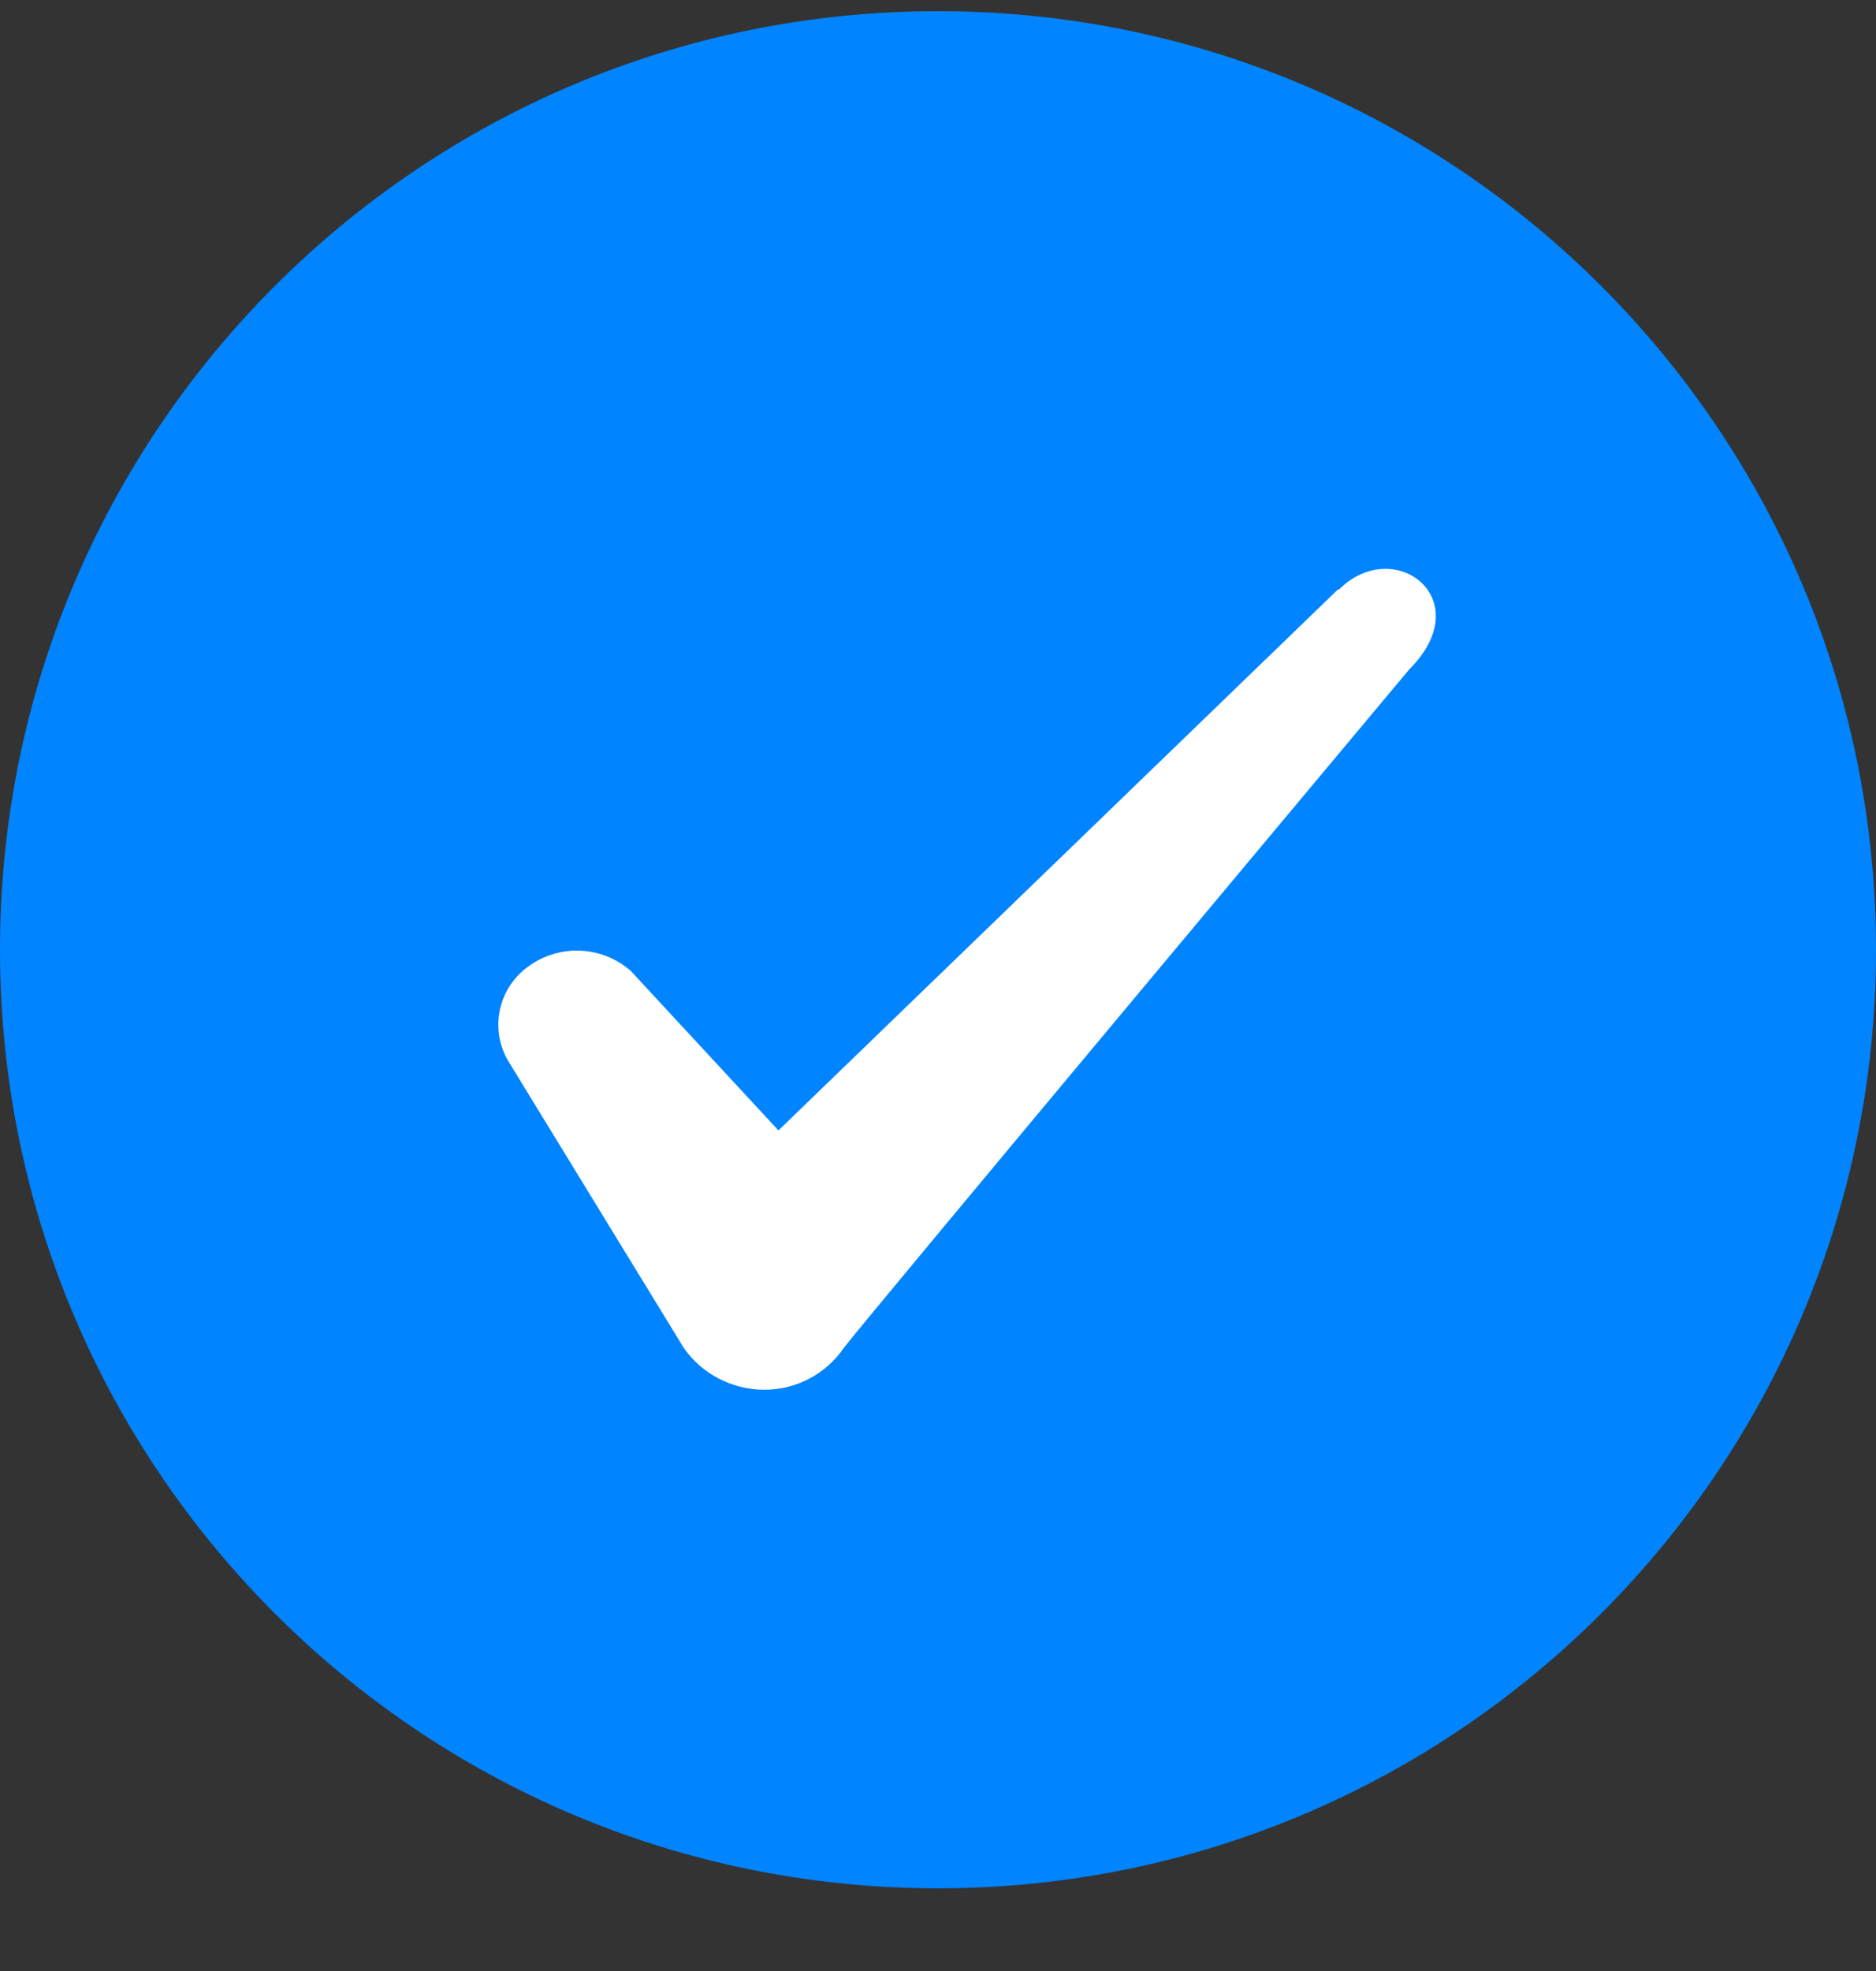
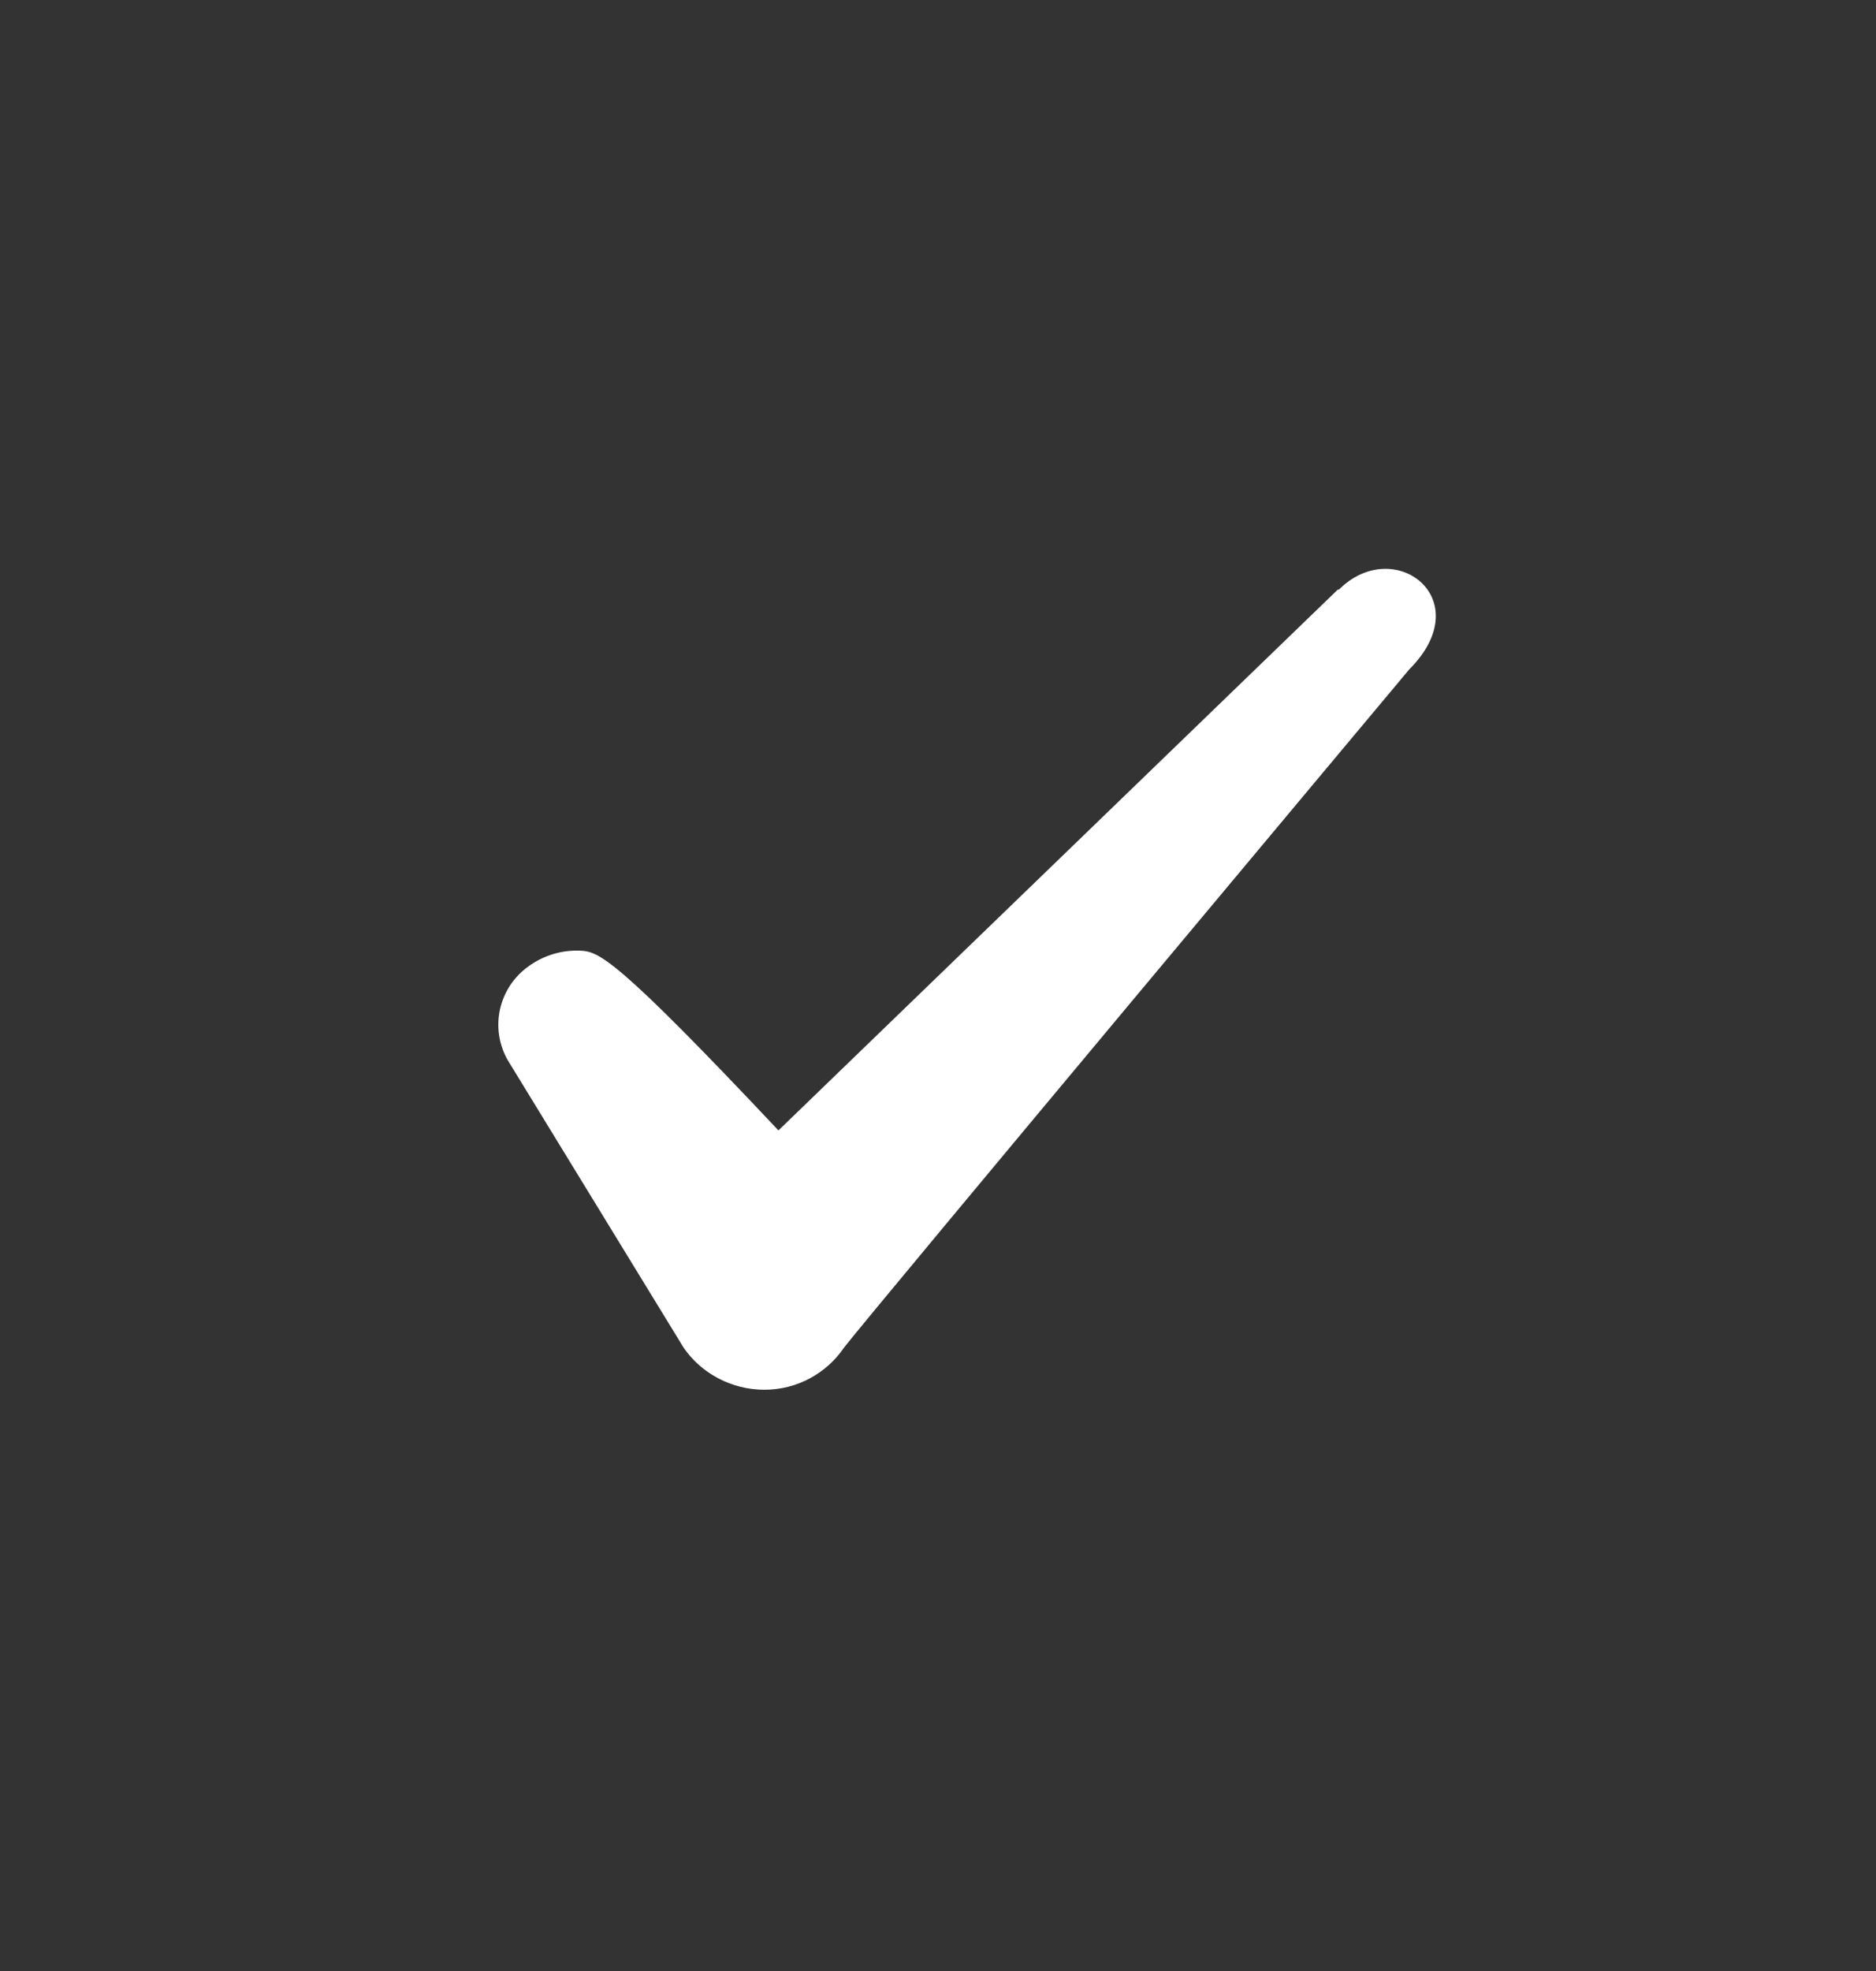
<svg xmlns="http://www.w3.org/2000/svg" width="20" height="21" viewBox="0 0 20 21" fill="none">
  <rect x="0" y="0" width="20" height="21" fill="#333333" stroke="none" />
-   <path d="M10 20.119C15.523 20.119 20 15.642 20 10.119C20 4.596 15.523 0.119 10 0.119C4.477 0.119 0 4.596 0 10.119C0 15.642 4.477 20.119 10 20.119Z" fill="#0084FF" />
-   <path fill-rule="evenodd" clip-rule="evenodd" d="M14.262 6.282L8.299 12.044L6.724 10.344C6.575 10.214 6.387 10.138 6.189 10.129C5.992 10.12 5.797 10.178 5.637 10.294C5.482 10.403 5.373 10.566 5.331 10.751C5.29 10.935 5.318 11.129 5.412 11.294L7.287 14.357C7.474 14.632 7.799 14.807 8.149 14.807C8.499 14.807 8.812 14.632 8.999 14.357C9.299 13.969 15.024 7.132 15.024 7.132C15.774 6.382 14.862 5.694 14.274 6.282H14.262Z" fill="white" />
+   <path fill-rule="evenodd" clip-rule="evenodd" d="M14.262 6.282L8.299 12.044C6.575 10.214 6.387 10.138 6.189 10.129C5.992 10.12 5.797 10.178 5.637 10.294C5.482 10.403 5.373 10.566 5.331 10.751C5.29 10.935 5.318 11.129 5.412 11.294L7.287 14.357C7.474 14.632 7.799 14.807 8.149 14.807C8.499 14.807 8.812 14.632 8.999 14.357C9.299 13.969 15.024 7.132 15.024 7.132C15.774 6.382 14.862 5.694 14.274 6.282H14.262Z" fill="white" />
</svg>